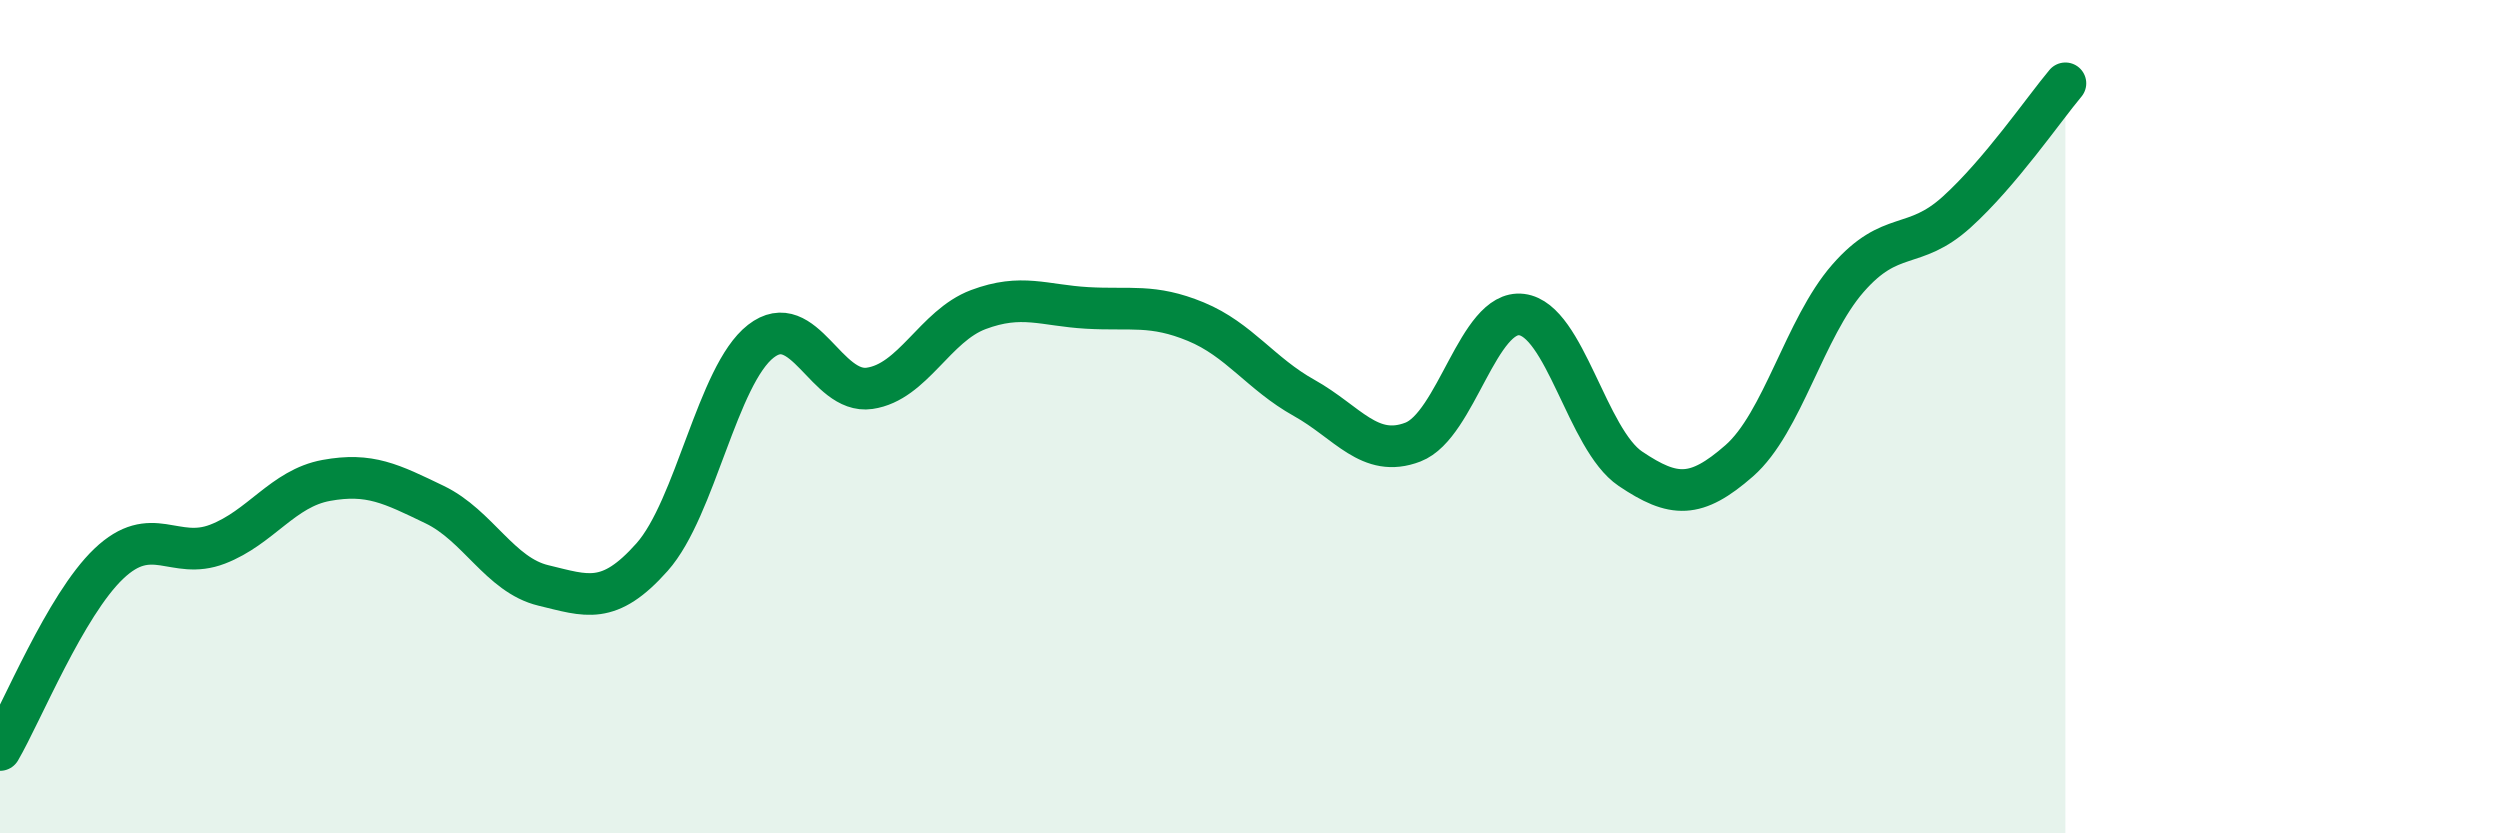
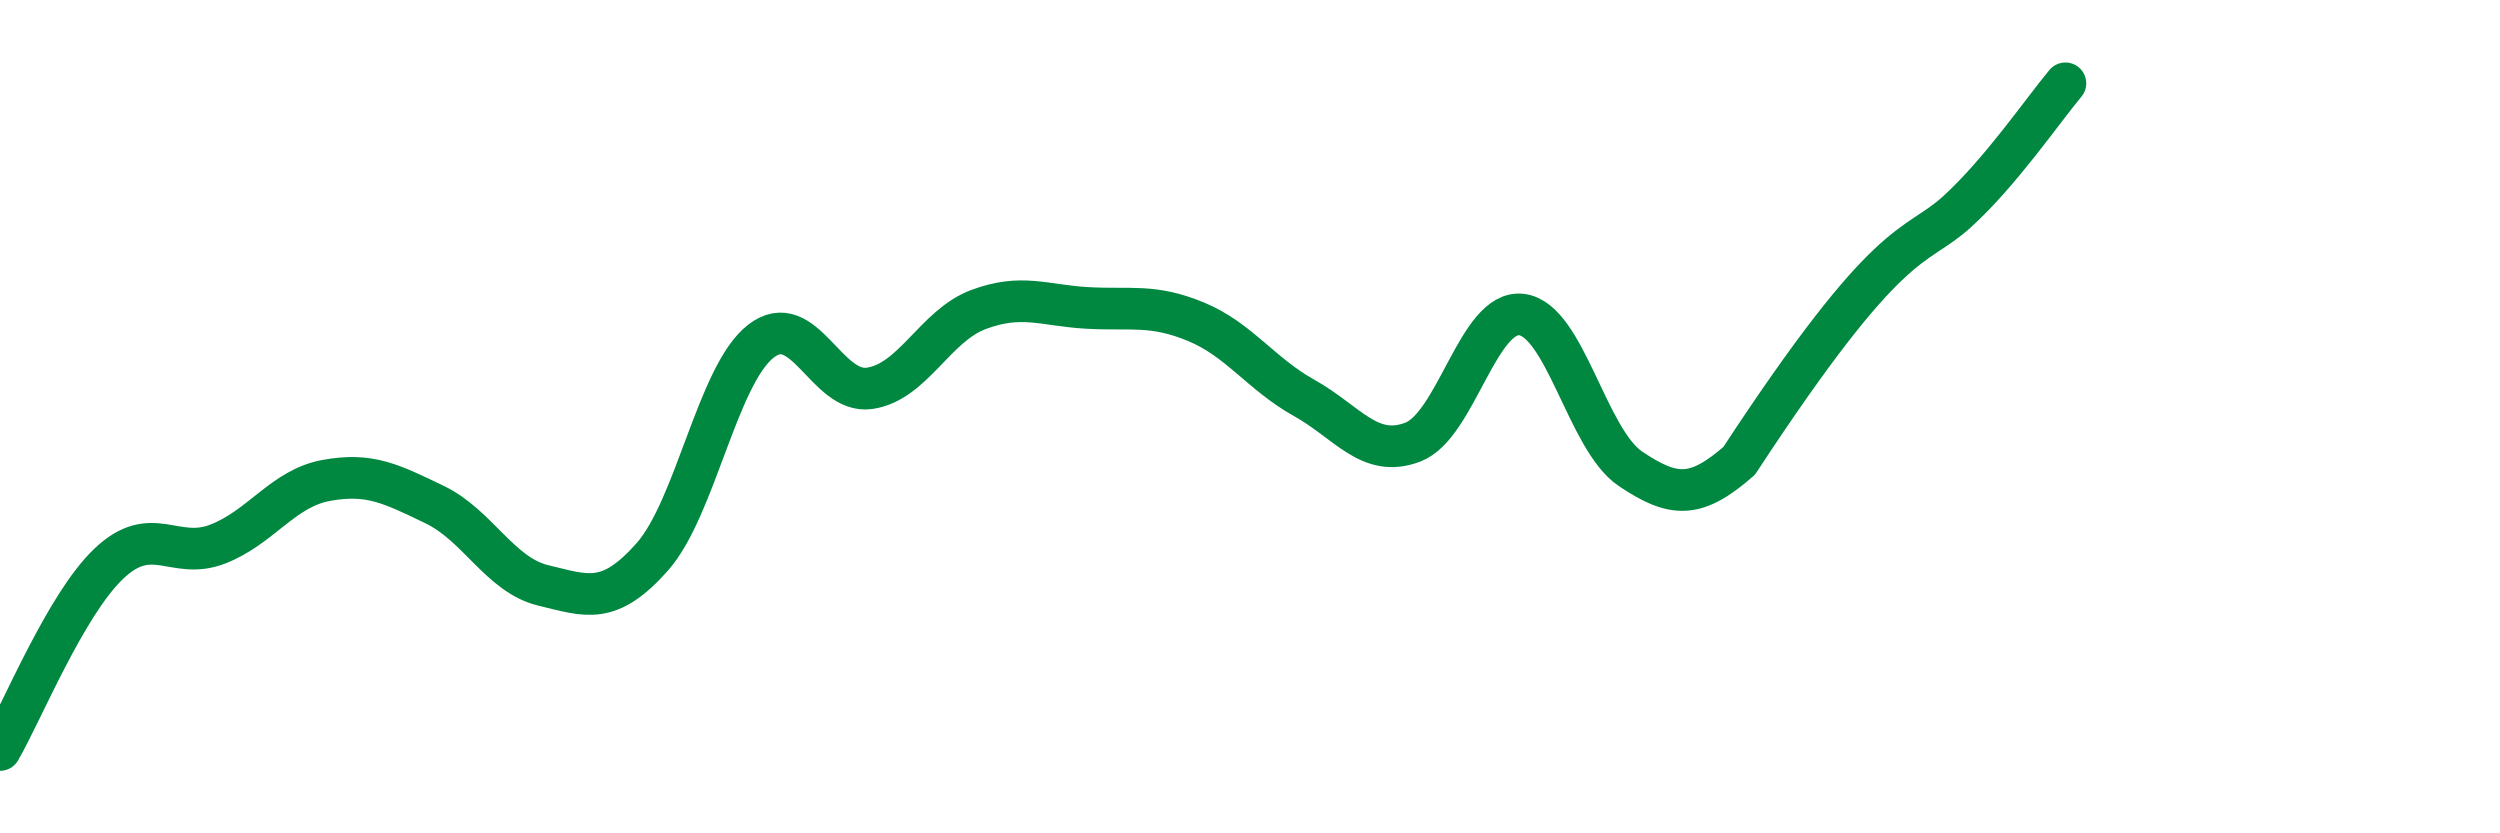
<svg xmlns="http://www.w3.org/2000/svg" width="60" height="20" viewBox="0 0 60 20">
-   <path d="M 0,18 C 0.52,17.11 1.57,14.52 2.61,13.53 C 3.65,12.54 4.18,13.46 5.22,13.06 C 6.26,12.66 6.79,11.72 7.83,11.53 C 8.87,11.34 9.39,11.61 10.43,12.11 C 11.47,12.61 12,13.8 13.04,14.05 C 14.08,14.3 14.61,14.54 15.65,13.37 C 16.69,12.2 17.22,9 18.26,8.19 C 19.3,7.38 19.83,9.47 20.87,9.32 C 21.91,9.17 22.44,7.82 23.48,7.43 C 24.52,7.04 25.05,7.33 26.09,7.39 C 27.13,7.45 27.66,7.29 28.7,7.72 C 29.74,8.15 30.26,8.97 31.3,9.55 C 32.34,10.13 32.87,11.01 33.91,10.61 C 34.95,10.21 35.48,7.42 36.52,7.55 C 37.56,7.68 38.09,10.55 39.13,11.25 C 40.17,11.95 40.7,11.97 41.74,11.06 C 42.78,10.15 43.31,7.87 44.35,6.68 C 45.39,5.49 45.92,6.03 46.96,5.09 C 48,4.15 49.05,2.62 49.57,2L49.57 20L0 20Z" fill="#008740" opacity="0.1" stroke-linecap="round" stroke-linejoin="round" />
-   <path d="M 0,18 C 0.52,17.11 1.57,14.52 2.61,13.53 C 3.65,12.54 4.18,13.46 5.22,13.06 C 6.26,12.66 6.79,11.72 7.83,11.53 C 8.87,11.34 9.39,11.61 10.43,12.11 C 11.47,12.61 12,13.8 13.04,14.05 C 14.08,14.3 14.61,14.54 15.65,13.37 C 16.69,12.2 17.22,9 18.26,8.19 C 19.3,7.38 19.83,9.47 20.87,9.32 C 21.91,9.17 22.44,7.82 23.48,7.43 C 24.52,7.04 25.05,7.33 26.09,7.39 C 27.13,7.45 27.66,7.29 28.7,7.72 C 29.74,8.15 30.26,8.97 31.3,9.55 C 32.34,10.13 32.87,11.01 33.91,10.61 C 34.95,10.21 35.48,7.42 36.52,7.55 C 37.56,7.68 38.09,10.55 39.13,11.25 C 40.17,11.95 40.7,11.97 41.74,11.06 C 42.78,10.15 43.31,7.87 44.35,6.68 C 45.39,5.49 45.92,6.03 46.96,5.09 C 48,4.15 49.05,2.62 49.57,2" stroke="#008740" stroke-width="1" fill="none" stroke-linecap="round" stroke-linejoin="round" />
+   <path d="M 0,18 C 0.52,17.11 1.57,14.52 2.61,13.53 C 3.65,12.54 4.18,13.46 5.22,13.06 C 6.26,12.66 6.79,11.72 7.83,11.53 C 8.87,11.34 9.39,11.61 10.43,12.11 C 11.47,12.61 12,13.8 13.04,14.05 C 14.08,14.3 14.61,14.54 15.65,13.37 C 16.69,12.2 17.22,9 18.26,8.19 C 19.3,7.38 19.83,9.47 20.87,9.32 C 21.91,9.17 22.44,7.82 23.48,7.43 C 24.52,7.04 25.05,7.33 26.09,7.39 C 27.13,7.45 27.66,7.29 28.7,7.72 C 29.74,8.15 30.26,8.97 31.3,9.55 C 32.34,10.13 32.87,11.01 33.91,10.61 C 34.95,10.21 35.48,7.42 36.52,7.55 C 37.56,7.68 38.09,10.55 39.13,11.25 C 40.17,11.95 40.7,11.97 41.74,11.06 C 45.39,5.49 45.92,6.03 46.96,5.09 C 48,4.15 49.05,2.62 49.57,2" stroke="#008740" stroke-width="1" fill="none" stroke-linecap="round" stroke-linejoin="round" />
</svg>